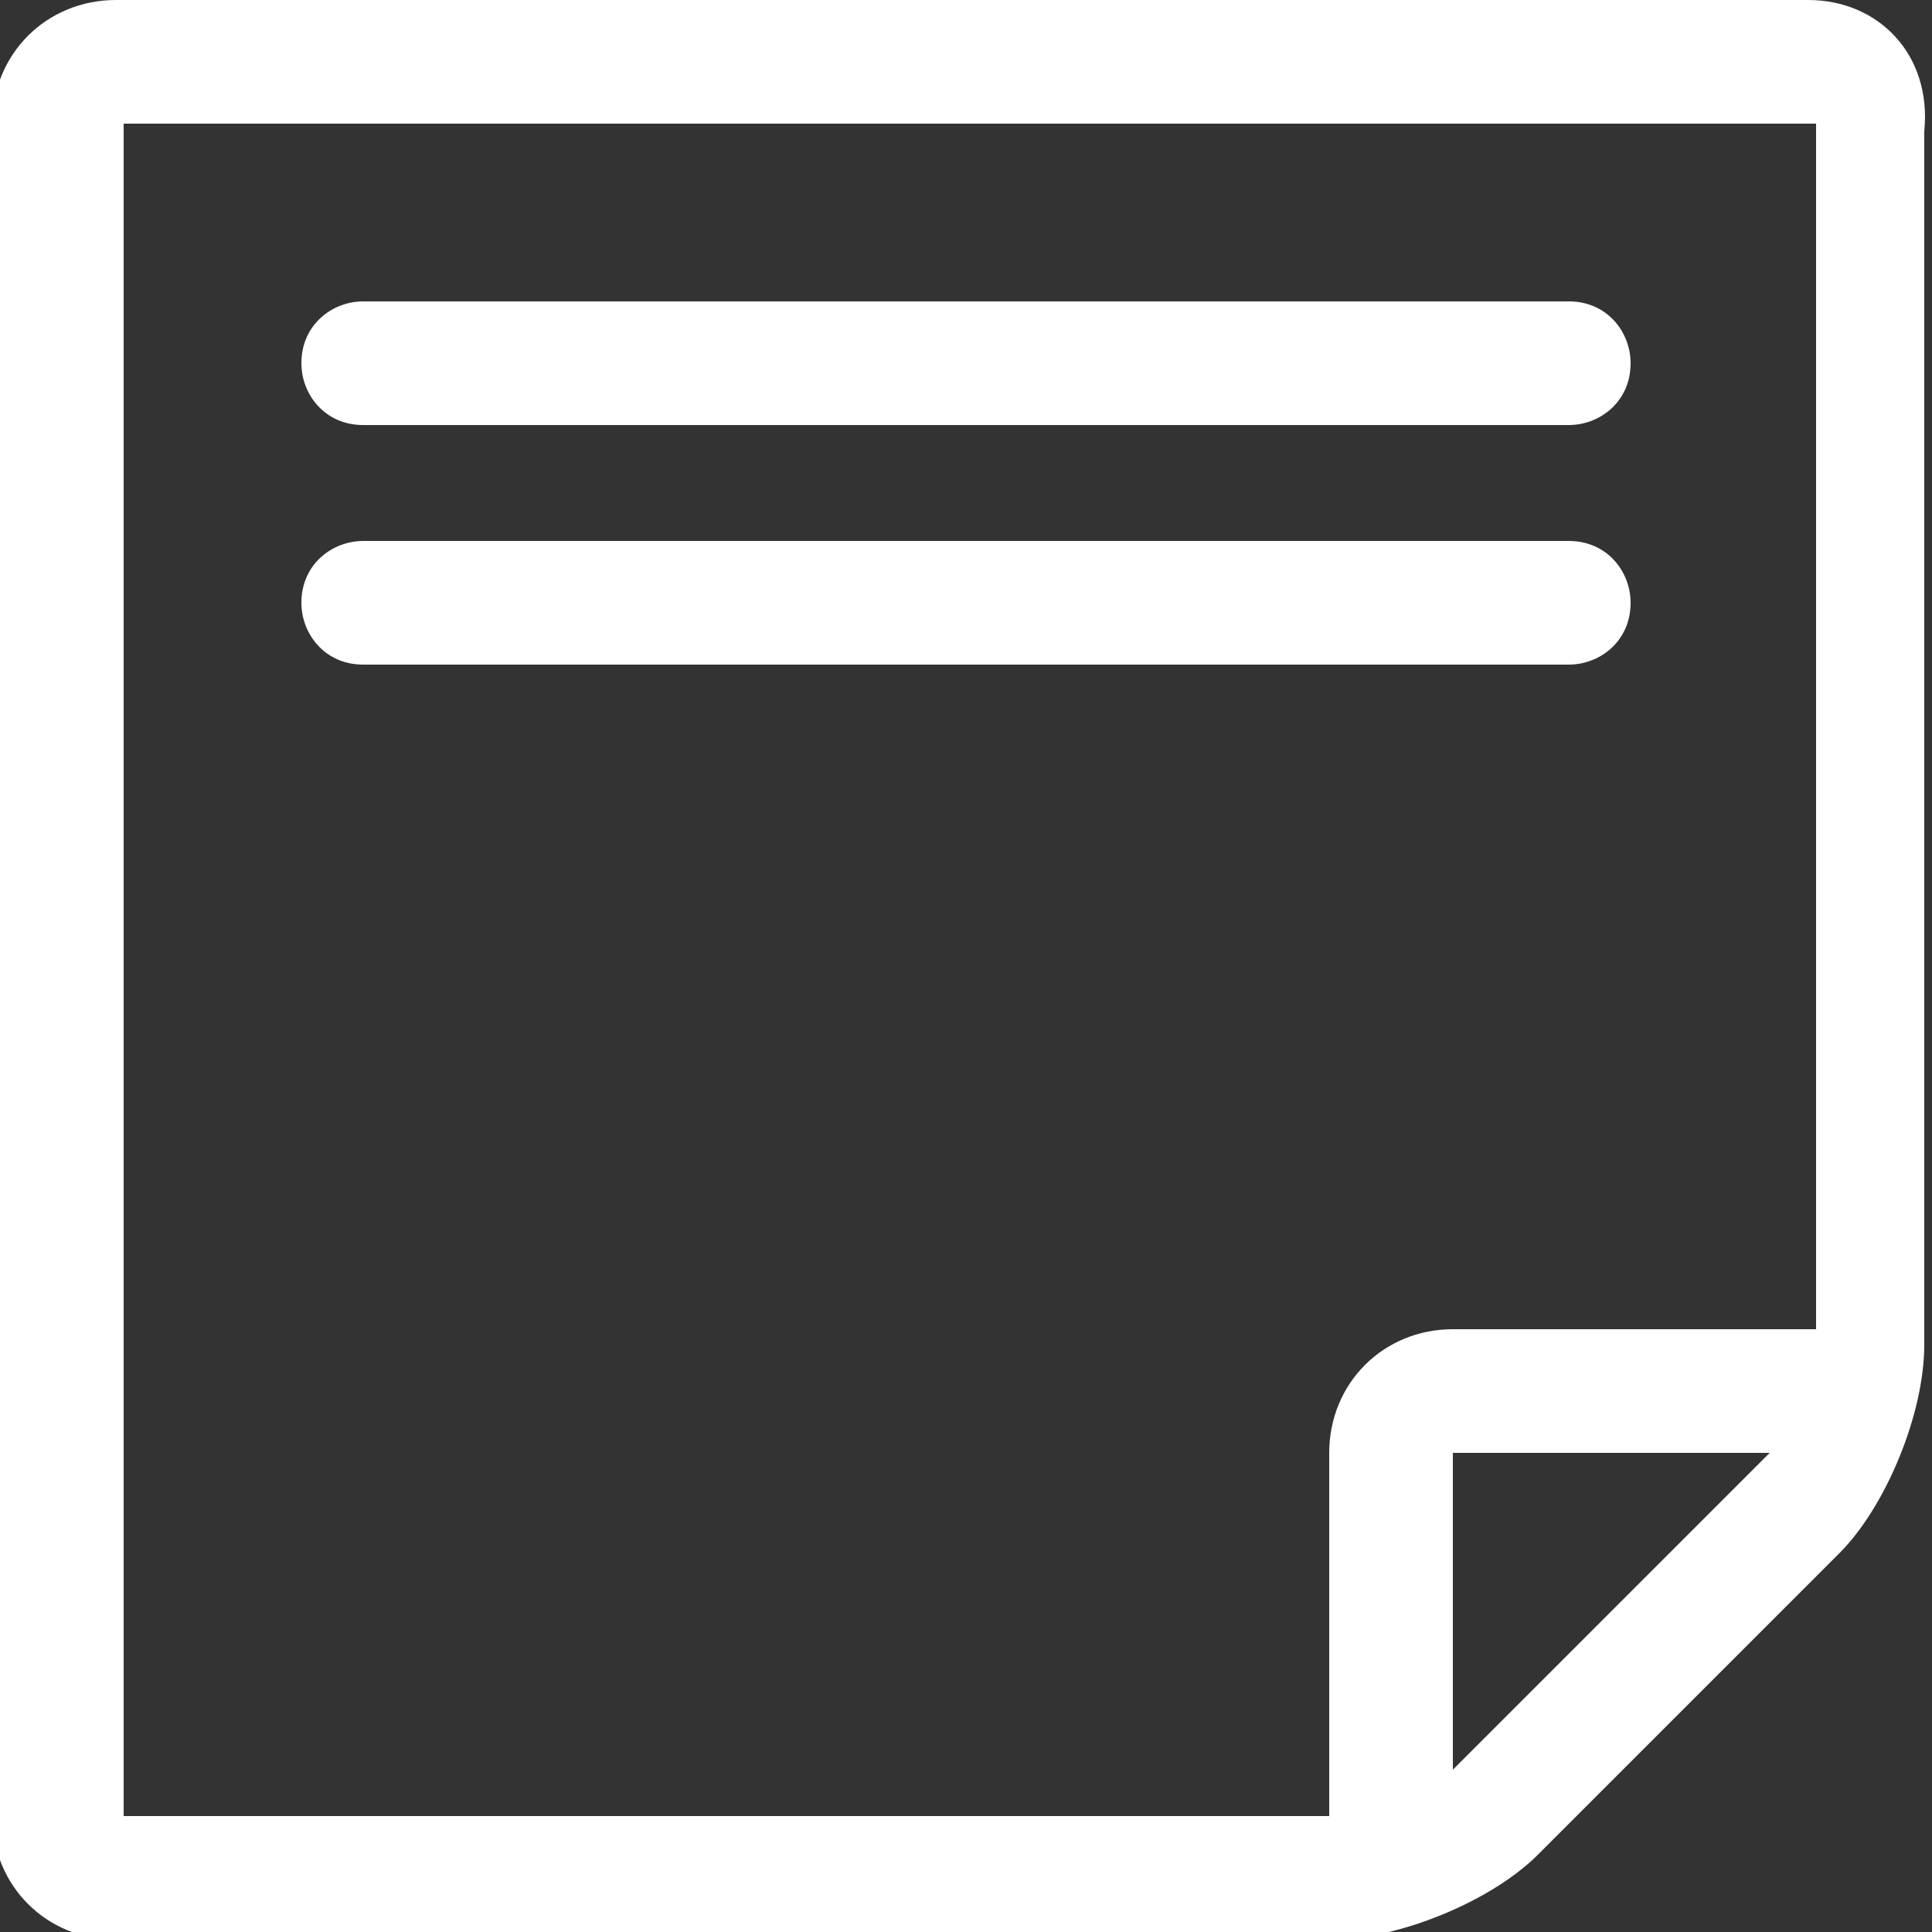
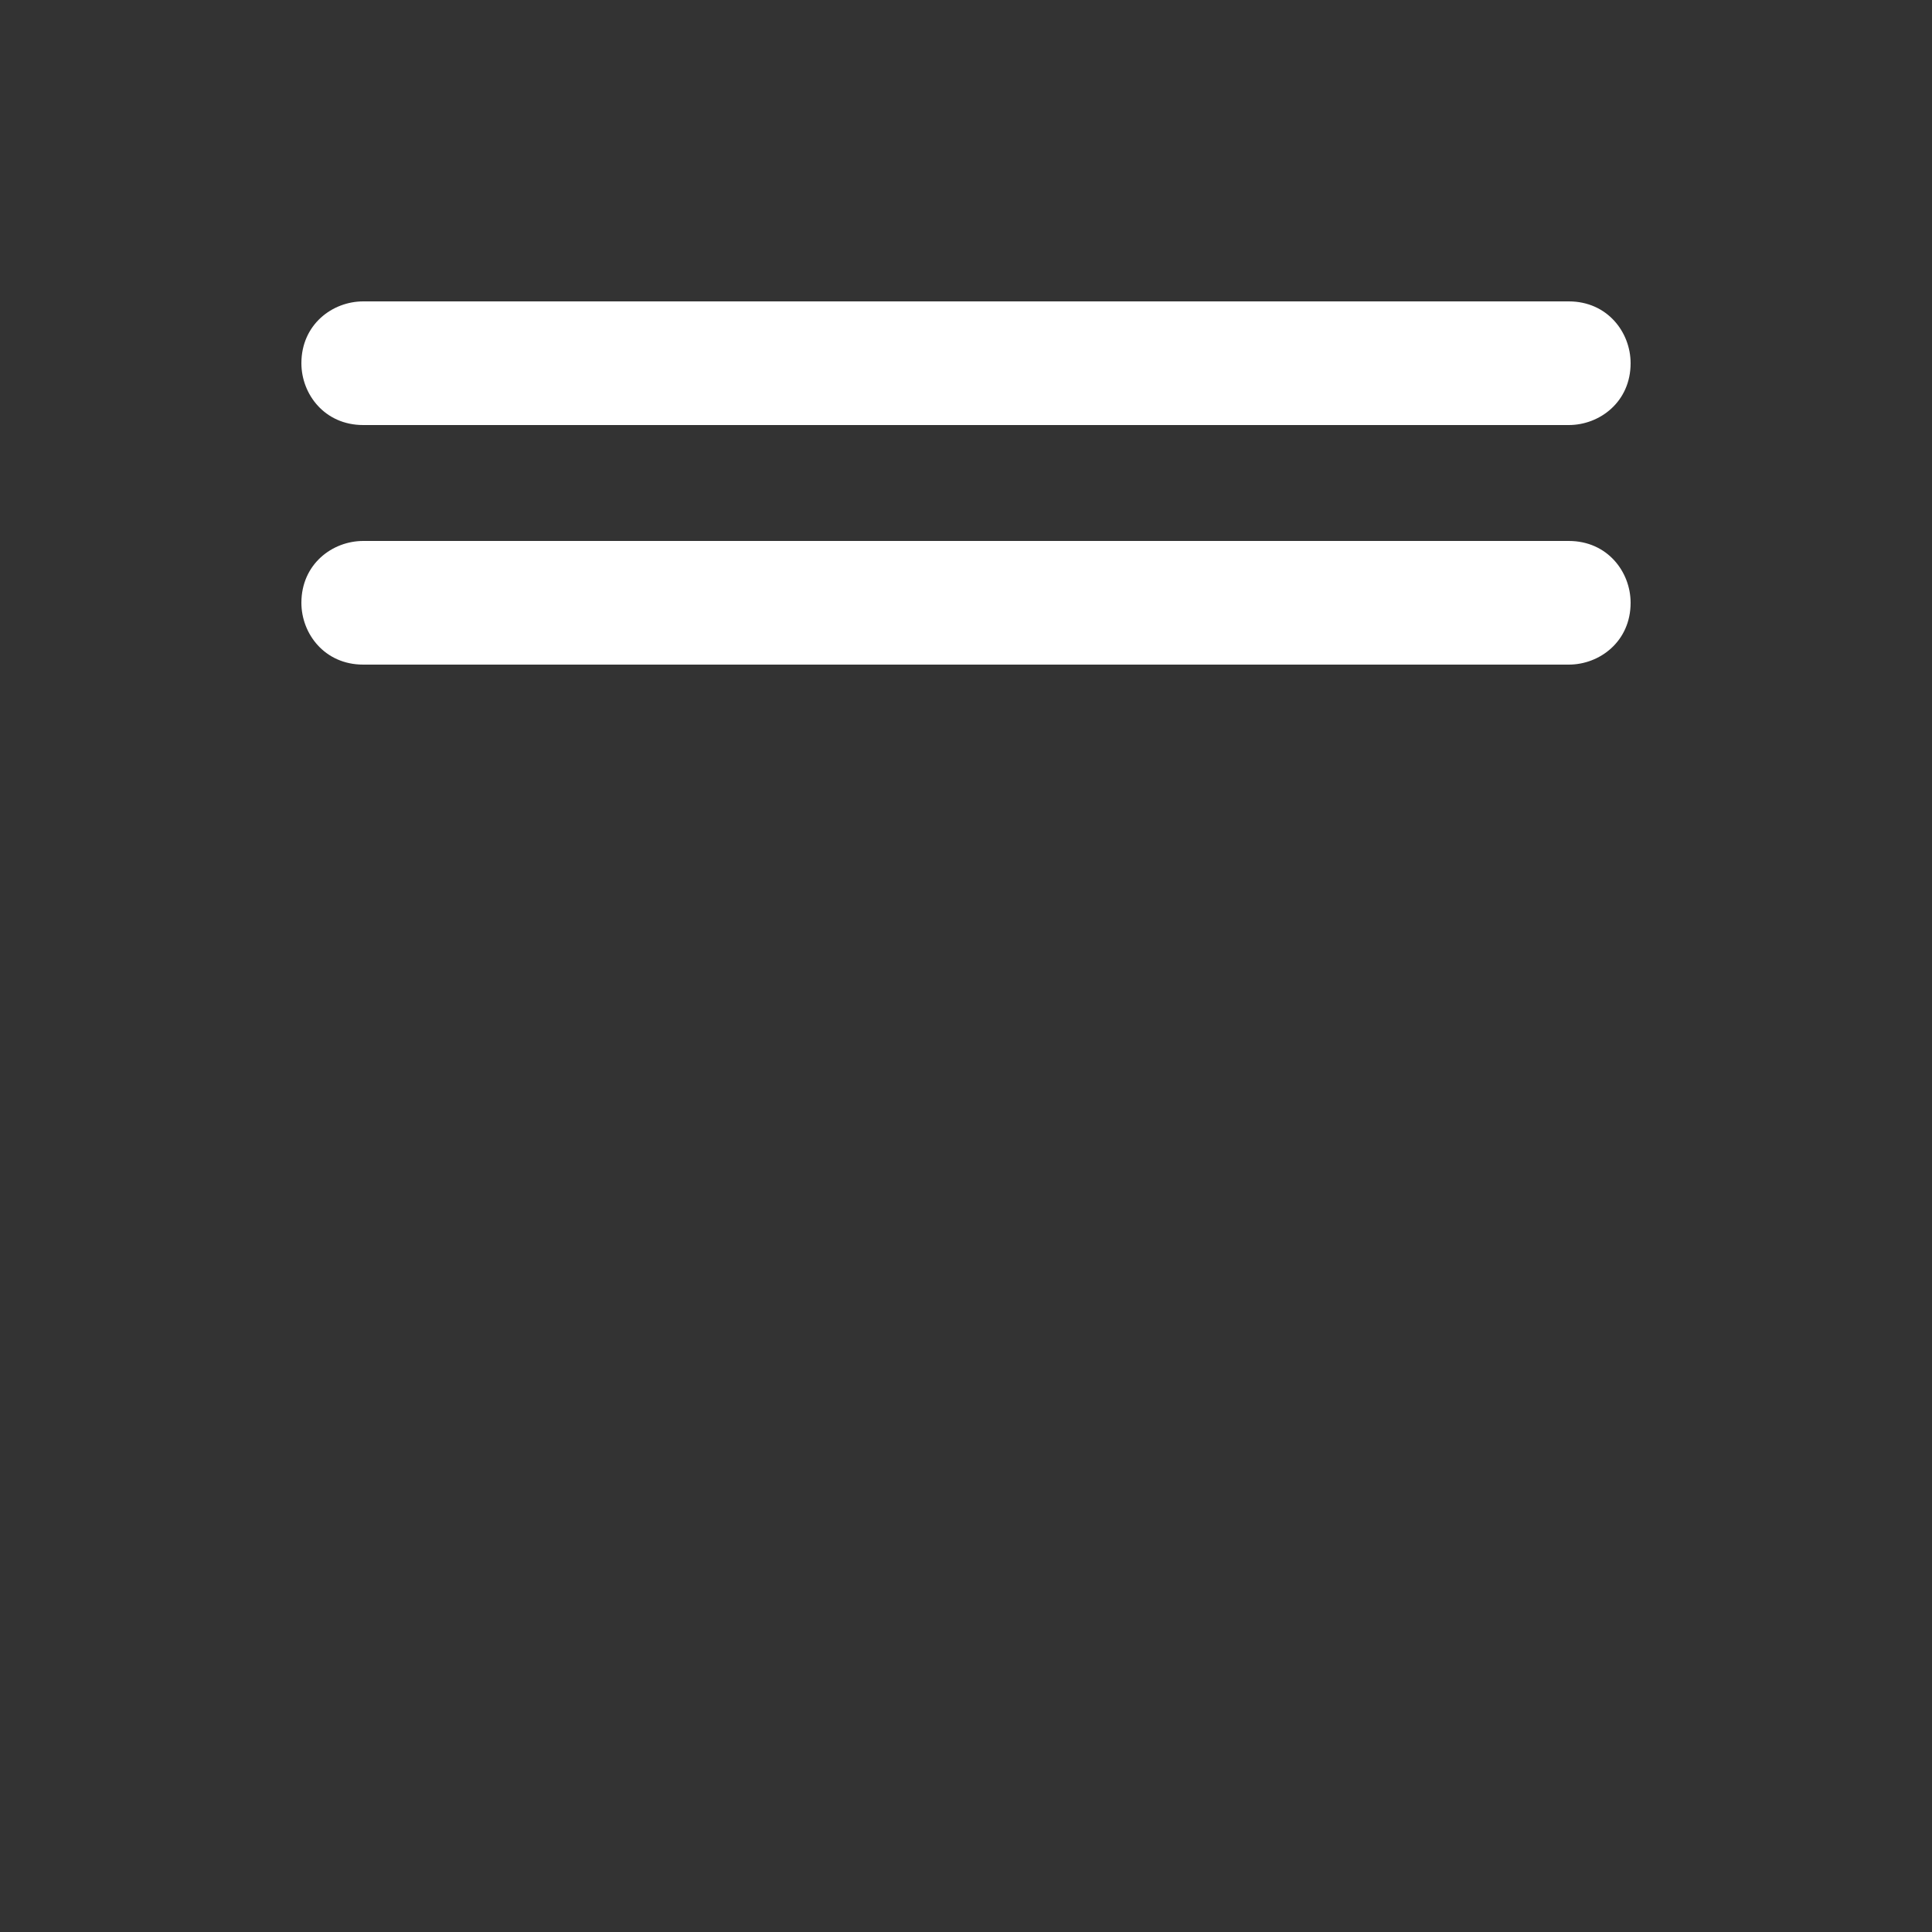
<svg xmlns="http://www.w3.org/2000/svg" xmlns:ns1="http://www.bohemiancoding.com/sketch/ns" version="1.1" id="Layer_1" x="0px" y="0px" viewBox="-137 138 25 25" enable-background="new -137 138 25 25" xml:space="preserve">
  <rect x="-137" y="138" width="25" height="25" fill="#333333" stroke="none" />
  <title>Rectangle 865 + Rectangle 1027 Copy</title>
  <desc>Created with Sketch.</desc>
  <g id="HOME-FLOW" ns1:type="MSPage">
    <g id="_x30__x5F_0_x5F_Pre-Login_x5F_Home_x5F_Alerts" transform="translate(-971, -1499)" ns1:type="MSArtboardGroup">
      <g id="H3" transform="translate(130, 1459)" ns1:type="MSLayerGroup">
        <g id="Group-Copy" ns1:type="MSShapeGroup">
          <g id="Latest-blog-post-_x2B_-Rectangle-865-_x2B_-Rectangle-1027-Copy-3" transform="translate(841, 40)">
            <g id="Latest-blog-post-_x2B_-Rectangle-865-_x2B_-Rectangle-1027-Copy">
              <g id="Rectangle-865-_x2B_-Rectangle-1027-Copy">
                <path id="Rectangle-865" fill="#FFFFFF" d="M-132.3,141.9c-0.4,0-0.8,0.3-0.8,0.8l0,0c0,0.4,0.3,0.8,0.8,0.8h15.6         c0.4,0,0.8-0.3,0.8-0.8l0,0c0-0.4-0.3-0.8-0.8-0.8H-132.3L-132.3,141.9z M-132.3,145c-0.4,0-0.8,0.3-0.8,0.8l0,0         c0,0.4,0.3,0.8,0.8,0.8h15.6c0.4,0,0.8-0.3,0.8-0.8l0,0c0-0.4-0.3-0.8-0.8-0.8H-132.3L-132.3,145z" />
-                 <path fill="#FFFFFF" d="M-113.6,138h-21.9c-0.9,0-1.6,0.7-1.6,1.6v21.9c0,0.9,0.7,1.6,1.6,1.6h15.7c0.9,0,2.1-0.5,2.7-1.1         l3.9-3.9c0.6-0.6,1.1-1.8,1.1-2.7v-15.7C-112,138.7-112.7,138-113.6,138z M-135.4,139.6c0,0,21.9,0,21.9,0c0,0,0,14.2,0,15.6         h-4.7c-0.9,0-1.6,0.7-1.6,1.6v4.7h-15.6C-135.4,161.4-135.4,139.6-135.4,139.6z M-118.1,160.8c0,0-0.1,0.1-0.1,0.1v-4.1         c0,0,2.9,0,4.1,0c0,0-0.1,0.1-0.1,0.1L-118.1,160.8z" />
              </g>
            </g>
          </g>
        </g>
      </g>
    </g>
  </g>
</svg>